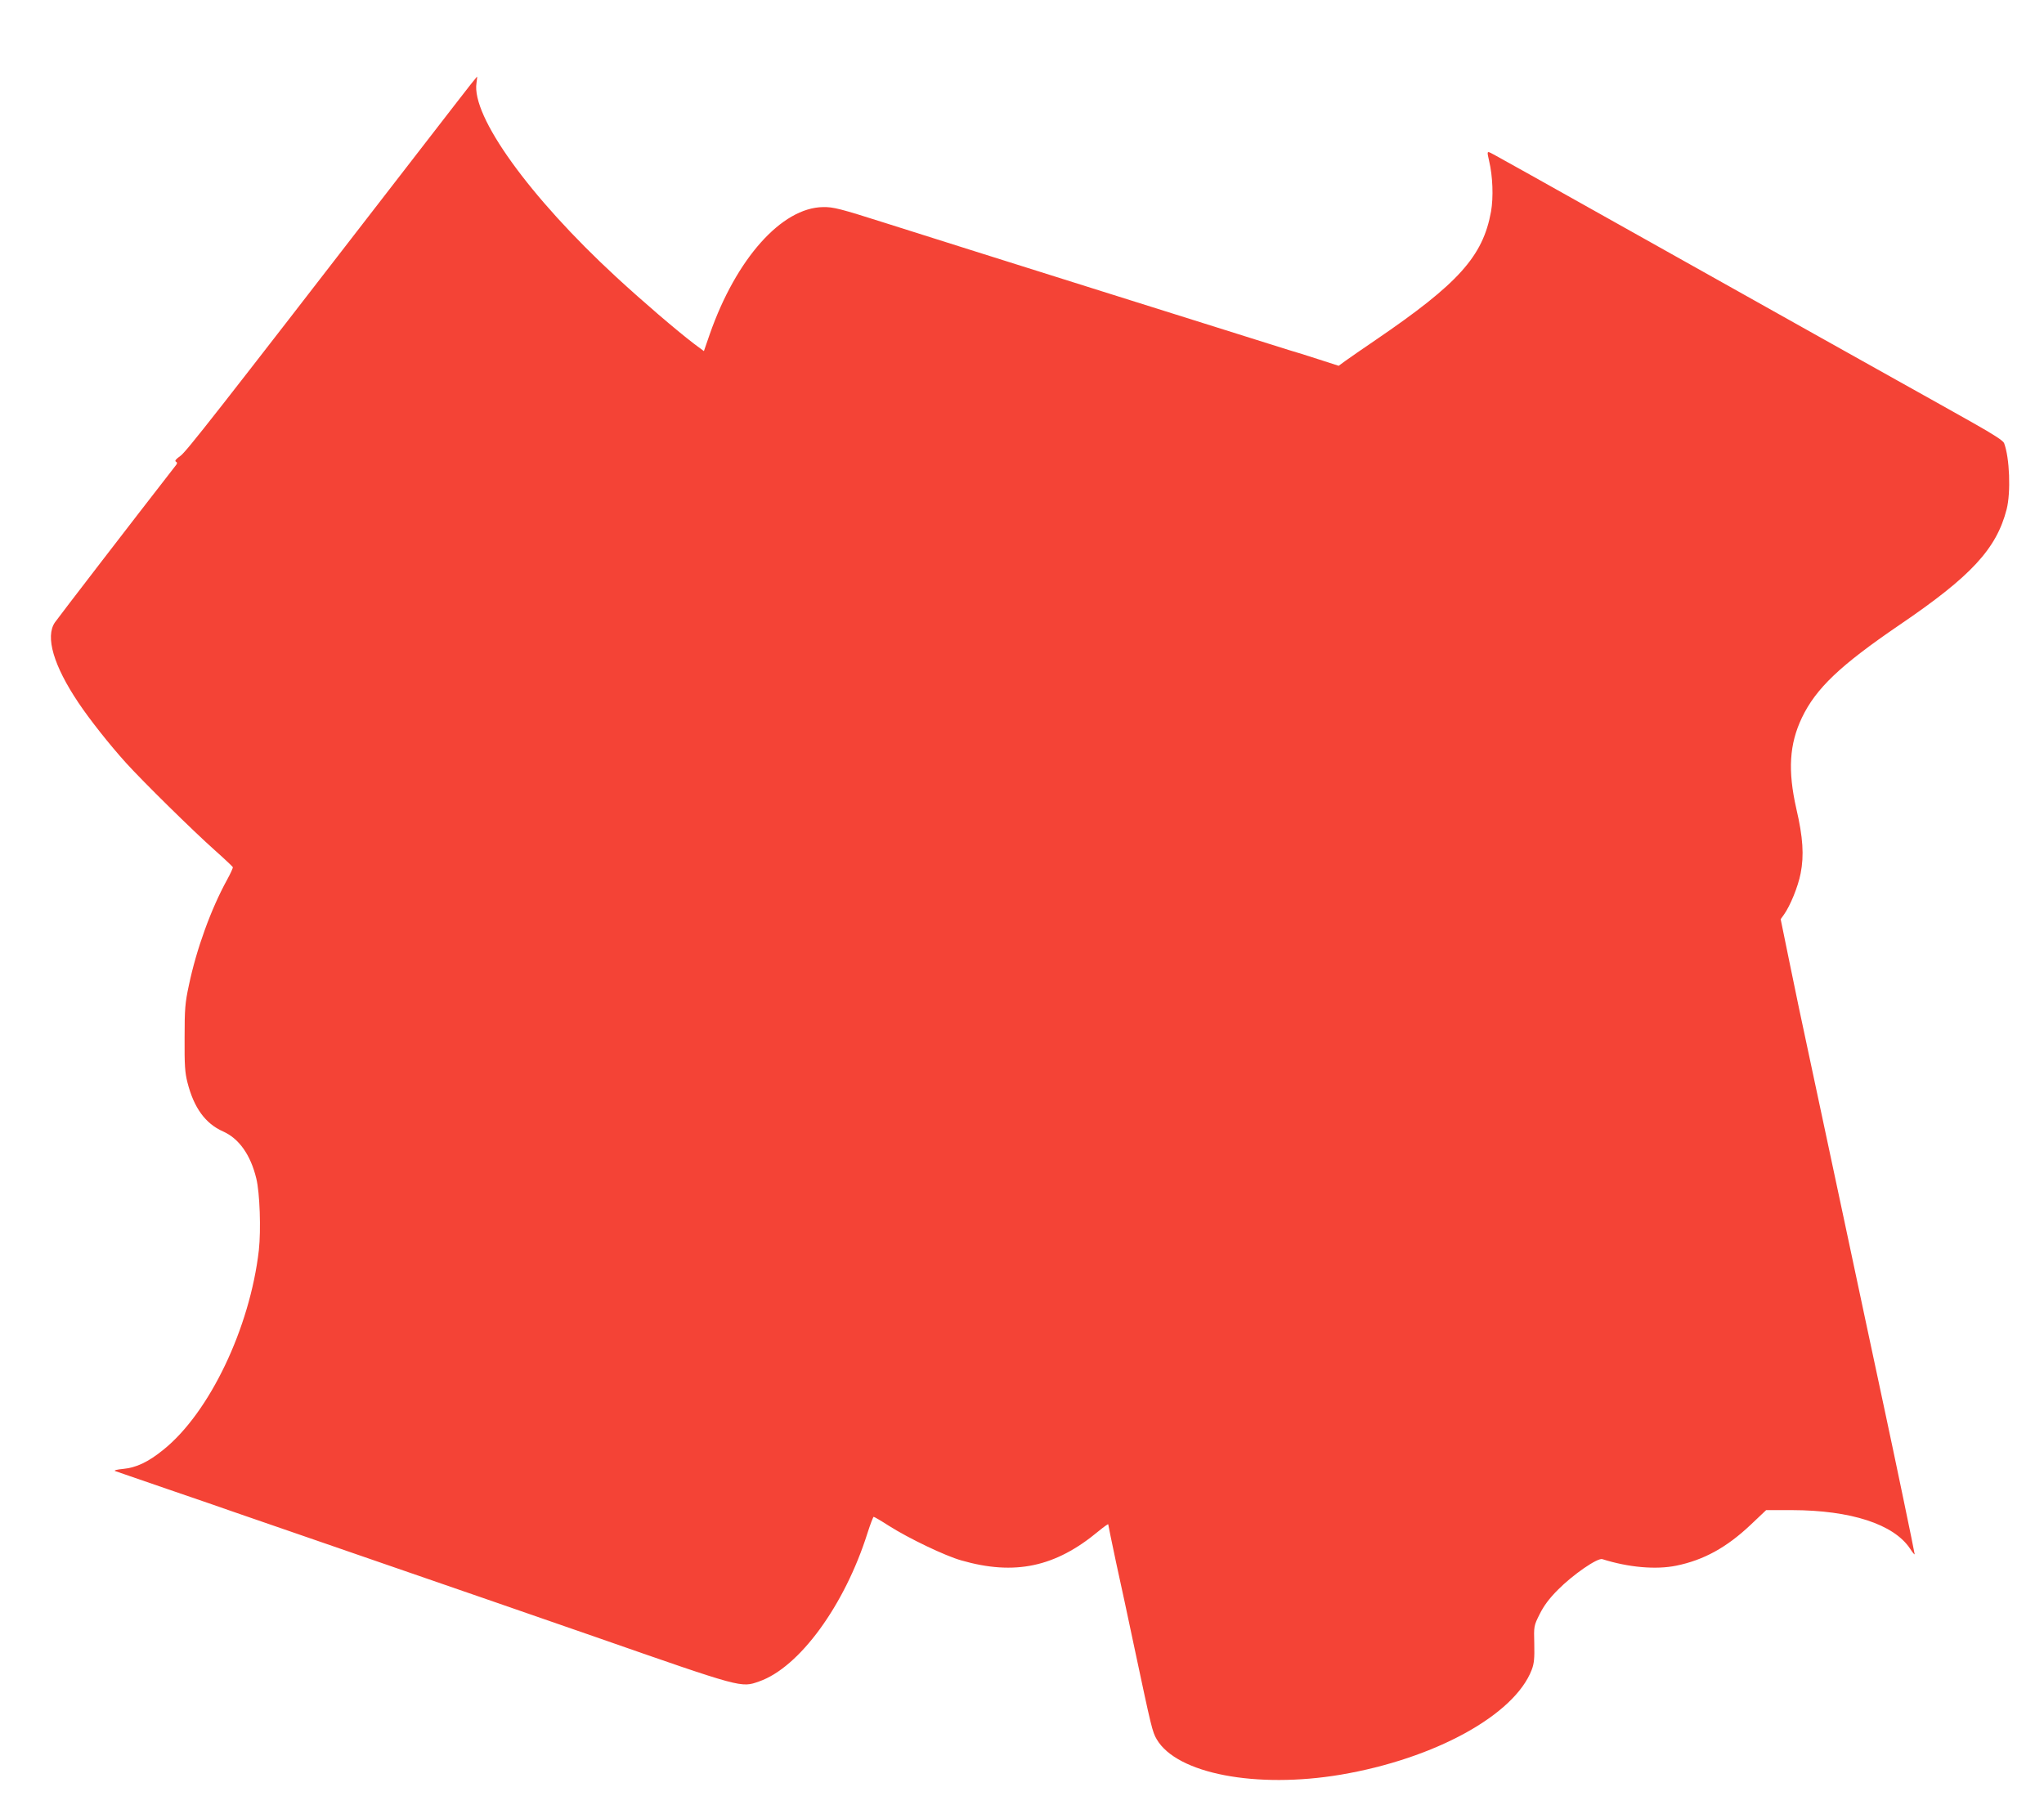
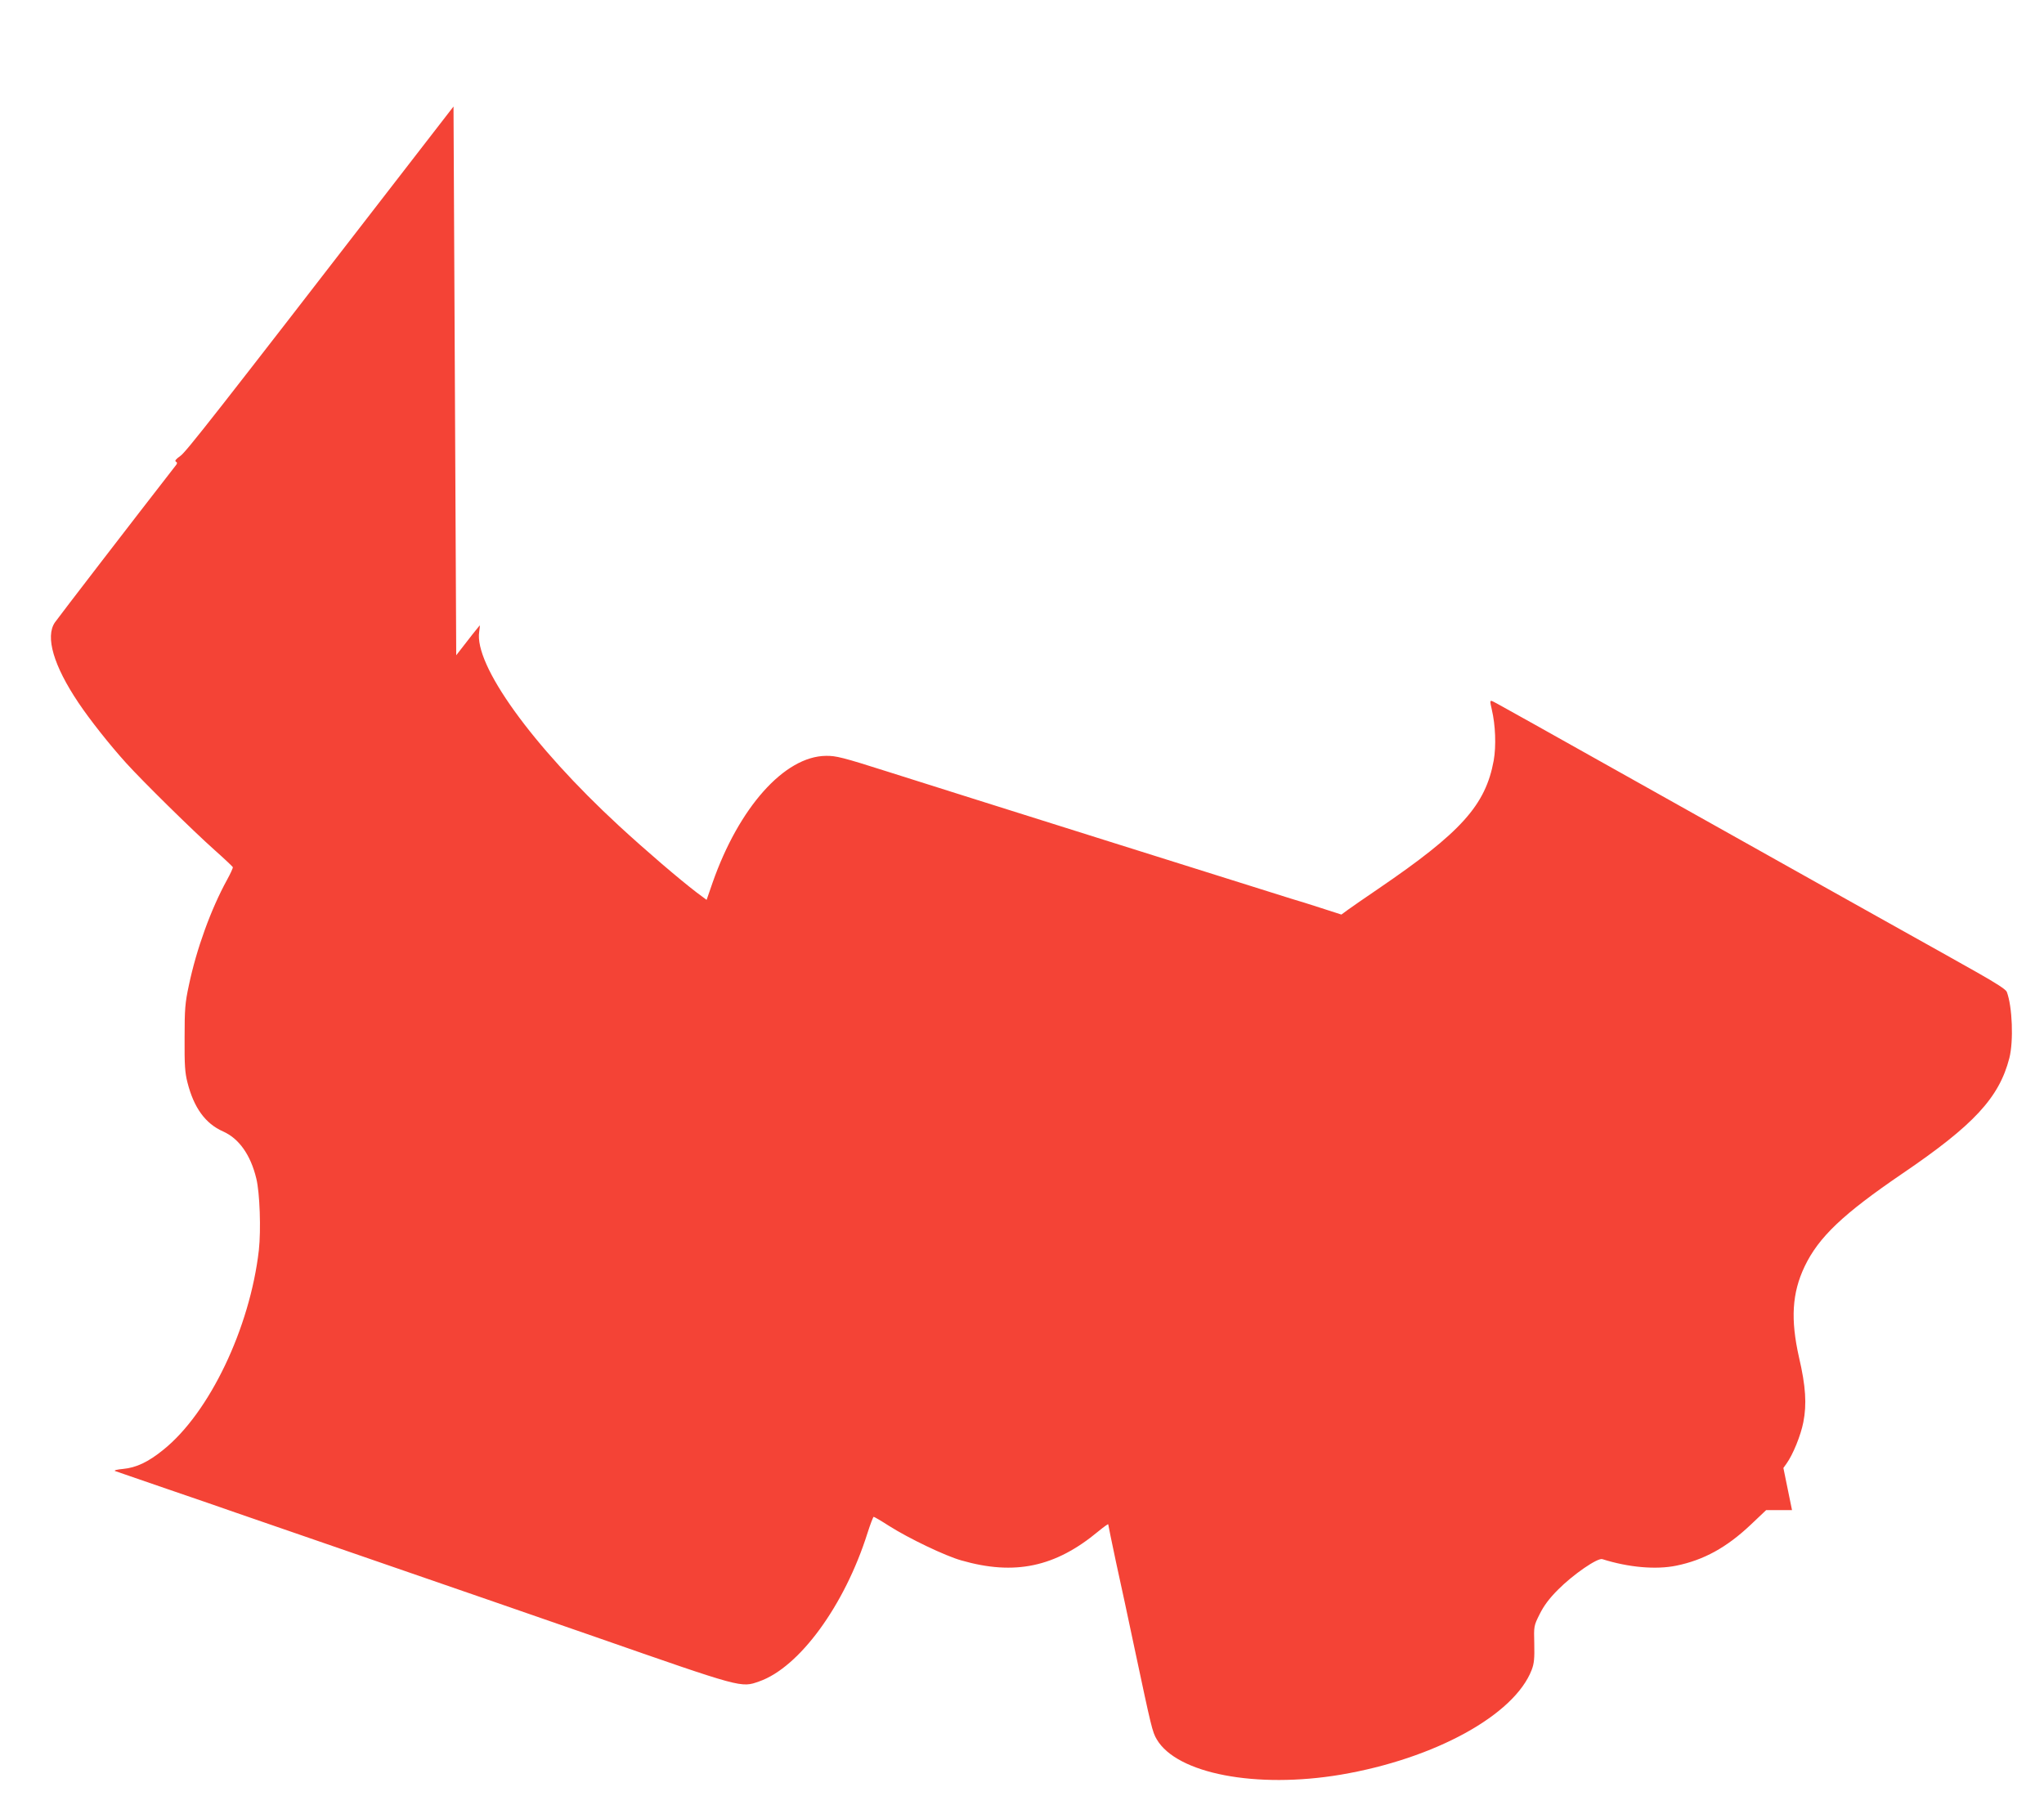
<svg xmlns="http://www.w3.org/2000/svg" version="1.0" width="1280pt" height="1136pt" viewBox="0 0 1280 1136" preserveAspectRatio="xMidYMid meet">
  <g transform="translate(0,1136) scale(0.1,-0.1)" fill="#f44336" stroke="none">
-     <path d="M2840 10693 c-80 -103 -230 -298 -335 -433 -1163 -1505 -1340 -1731 -1376 -1756 -27 -19 -36 -30 -28 -35 9 -5 10 -11 2 -21 -270 -347 -739 -957 -759 -986 -62 -90 -8 -272 147 -503 71 -106 195 -263 299 -378 105 -116 420 -426 555 -546 61 -54 111 -102 113 -106 2 -4 -15 -41 -37 -81 -100 -182 -191 -433 -238 -658 -24 -111 -27 -149 -27 -330 -1 -170 2 -218 18 -280 40 -158 112 -257 222 -306 100 -44 173 -146 209 -295 22 -89 30 -321 16 -449 -56 -488 -310 -1019 -598 -1250 -95 -77 -169 -112 -252 -120 -36 -3 -59 -9 -51 -13 8 -3 154 -53 325 -112 171 -58 366 -126 435 -150 69 -24 249 -86 400 -138 903 -312 1724 -595 1845 -638 929 -324 915 -320 1029 -280 252 88 535 476 678 928 18 57 36 103 39 103 4 0 47 -25 95 -56 126 -80 354 -189 454 -217 334 -96 589 -42 858 182 34 28 62 48 62 44 0 -4 22 -111 49 -238 28 -126 80 -369 116 -540 105 -494 111 -522 139 -569 126 -215 623 -310 1152 -221 589 100 1088 374 1196 657 15 39 18 72 16 162 -3 112 -3 113 34 187 26 52 59 97 114 152 95 96 248 201 278 192 164 -52 336 -67 463 -41 172 35 316 114 467 257 l96 91 162 0 c369 -1 637 -88 739 -241 16 -25 29 -40 29 -35 0 10 -131 638 -185 889 -34 157 -193 905 -260 1220 -62 292 -133 626 -210 985 -42 195 -101 474 -130 619 l-54 264 20 28 c40 56 89 176 105 259 22 112 15 225 -27 405 -54 239 -44 404 35 570 88 184 240 328 611 581 449 305 607 476 671 724 27 106 19 323 -16 415 -6 15 -66 54 -192 125 -101 57 -313 176 -473 265 -159 89 -382 214 -495 277 -2075 1164 -2044 1146 -2063 1154 -14 5 -14 -1 -2 -53 23 -97 28 -228 12 -319 -51 -280 -204 -450 -722 -803 -82 -56 -168 -115 -191 -132 l-41 -30 -124 40 c-68 22 -153 49 -189 59 -106 33 -2177 684 -2525 795 -286 91 -327 101 -390 100 -260 -3 -545 -324 -710 -795 l-37 -107 -62 46 c-111 85 -319 263 -487 418 -544 502 -908 1008 -875 1216 3 21 5 39 3 39 -1 0 -68 -84 -147 -187z" />
+     <path d="M2840 10693 c-80 -103 -230 -298 -335 -433 -1163 -1505 -1340 -1731 -1376 -1756 -27 -19 -36 -30 -28 -35 9 -5 10 -11 2 -21 -270 -347 -739 -957 -759 -986 -62 -90 -8 -272 147 -503 71 -106 195 -263 299 -378 105 -116 420 -426 555 -546 61 -54 111 -102 113 -106 2 -4 -15 -41 -37 -81 -100 -182 -191 -433 -238 -658 -24 -111 -27 -149 -27 -330 -1 -170 2 -218 18 -280 40 -158 112 -257 222 -306 100 -44 173 -146 209 -295 22 -89 30 -321 16 -449 -56 -488 -310 -1019 -598 -1250 -95 -77 -169 -112 -252 -120 -36 -3 -59 -9 -51 -13 8 -3 154 -53 325 -112 171 -58 366 -126 435 -150 69 -24 249 -86 400 -138 903 -312 1724 -595 1845 -638 929 -324 915 -320 1029 -280 252 88 535 476 678 928 18 57 36 103 39 103 4 0 47 -25 95 -56 126 -80 354 -189 454 -217 334 -96 589 -42 858 182 34 28 62 48 62 44 0 -4 22 -111 49 -238 28 -126 80 -369 116 -540 105 -494 111 -522 139 -569 126 -215 623 -310 1152 -221 589 100 1088 374 1196 657 15 39 18 72 16 162 -3 112 -3 113 34 187 26 52 59 97 114 152 95 96 248 201 278 192 164 -52 336 -67 463 -41 172 35 316 114 467 257 l96 91 162 0 l-54 264 20 28 c40 56 89 176 105 259 22 112 15 225 -27 405 -54 239 -44 404 35 570 88 184 240 328 611 581 449 305 607 476 671 724 27 106 19 323 -16 415 -6 15 -66 54 -192 125 -101 57 -313 176 -473 265 -159 89 -382 214 -495 277 -2075 1164 -2044 1146 -2063 1154 -14 5 -14 -1 -2 -53 23 -97 28 -228 12 -319 -51 -280 -204 -450 -722 -803 -82 -56 -168 -115 -191 -132 l-41 -30 -124 40 c-68 22 -153 49 -189 59 -106 33 -2177 684 -2525 795 -286 91 -327 101 -390 100 -260 -3 -545 -324 -710 -795 l-37 -107 -62 46 c-111 85 -319 263 -487 418 -544 502 -908 1008 -875 1216 3 21 5 39 3 39 -1 0 -68 -84 -147 -187z" />
  </g>
</svg>